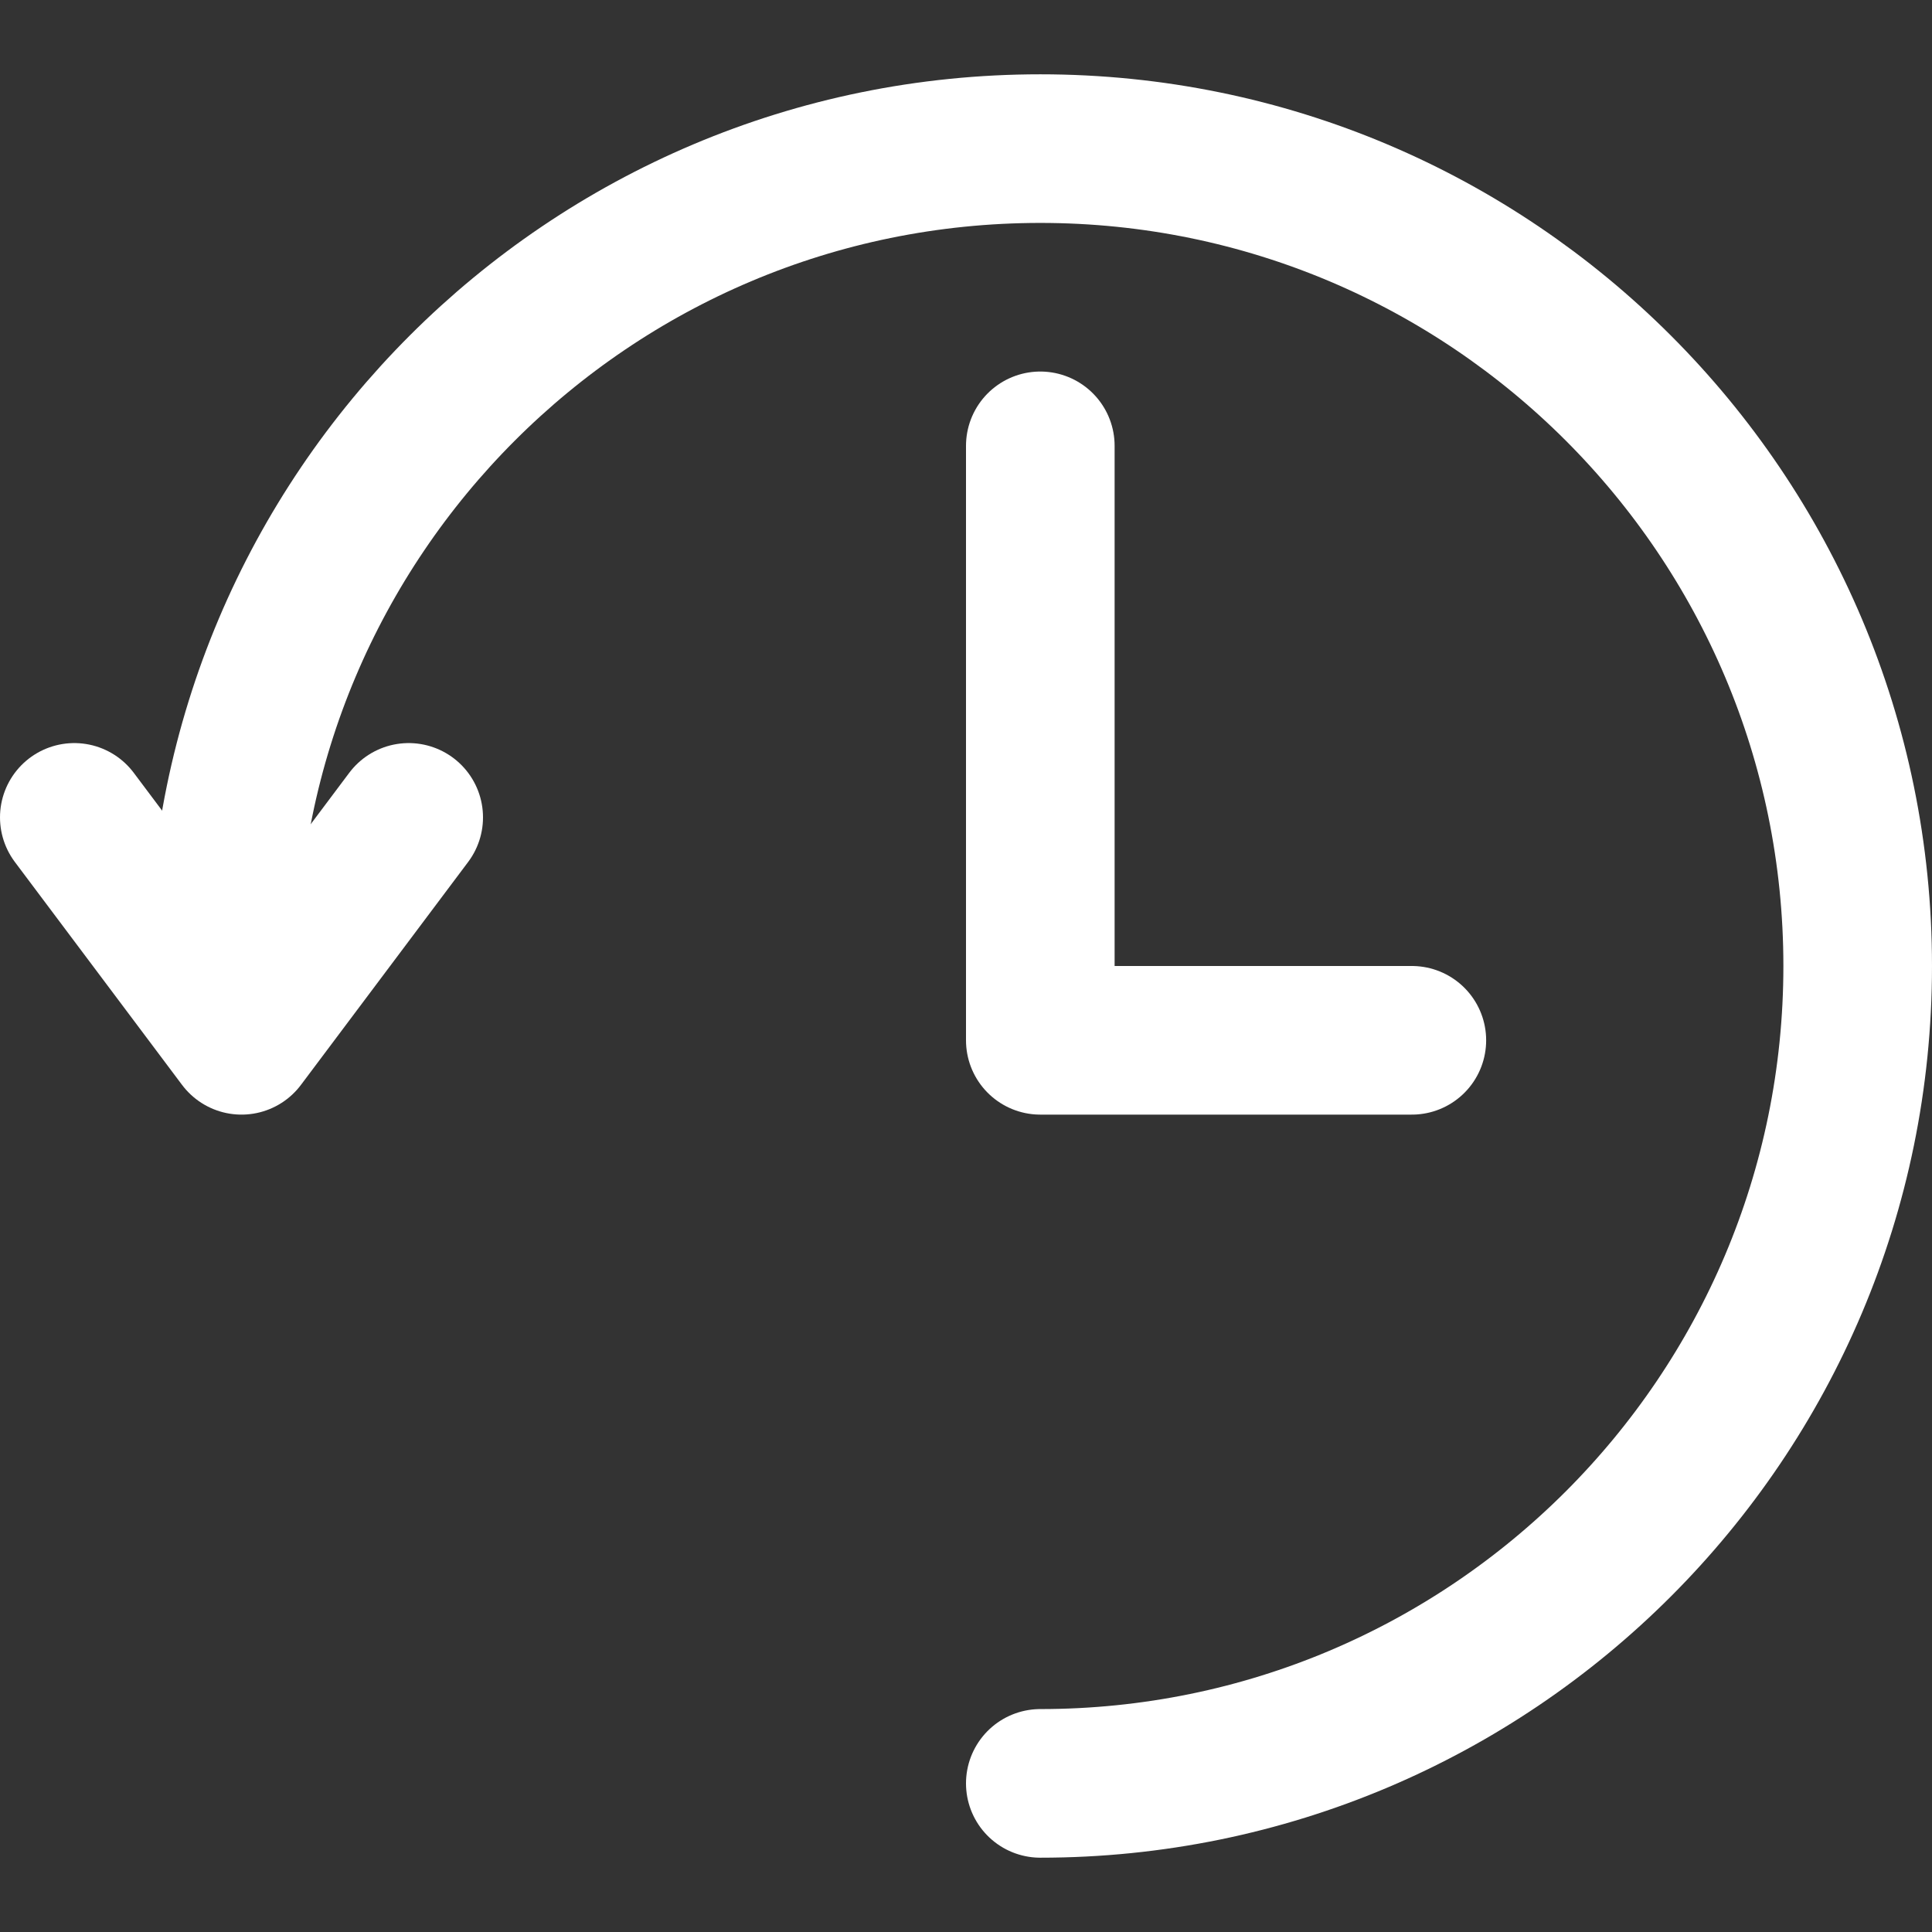
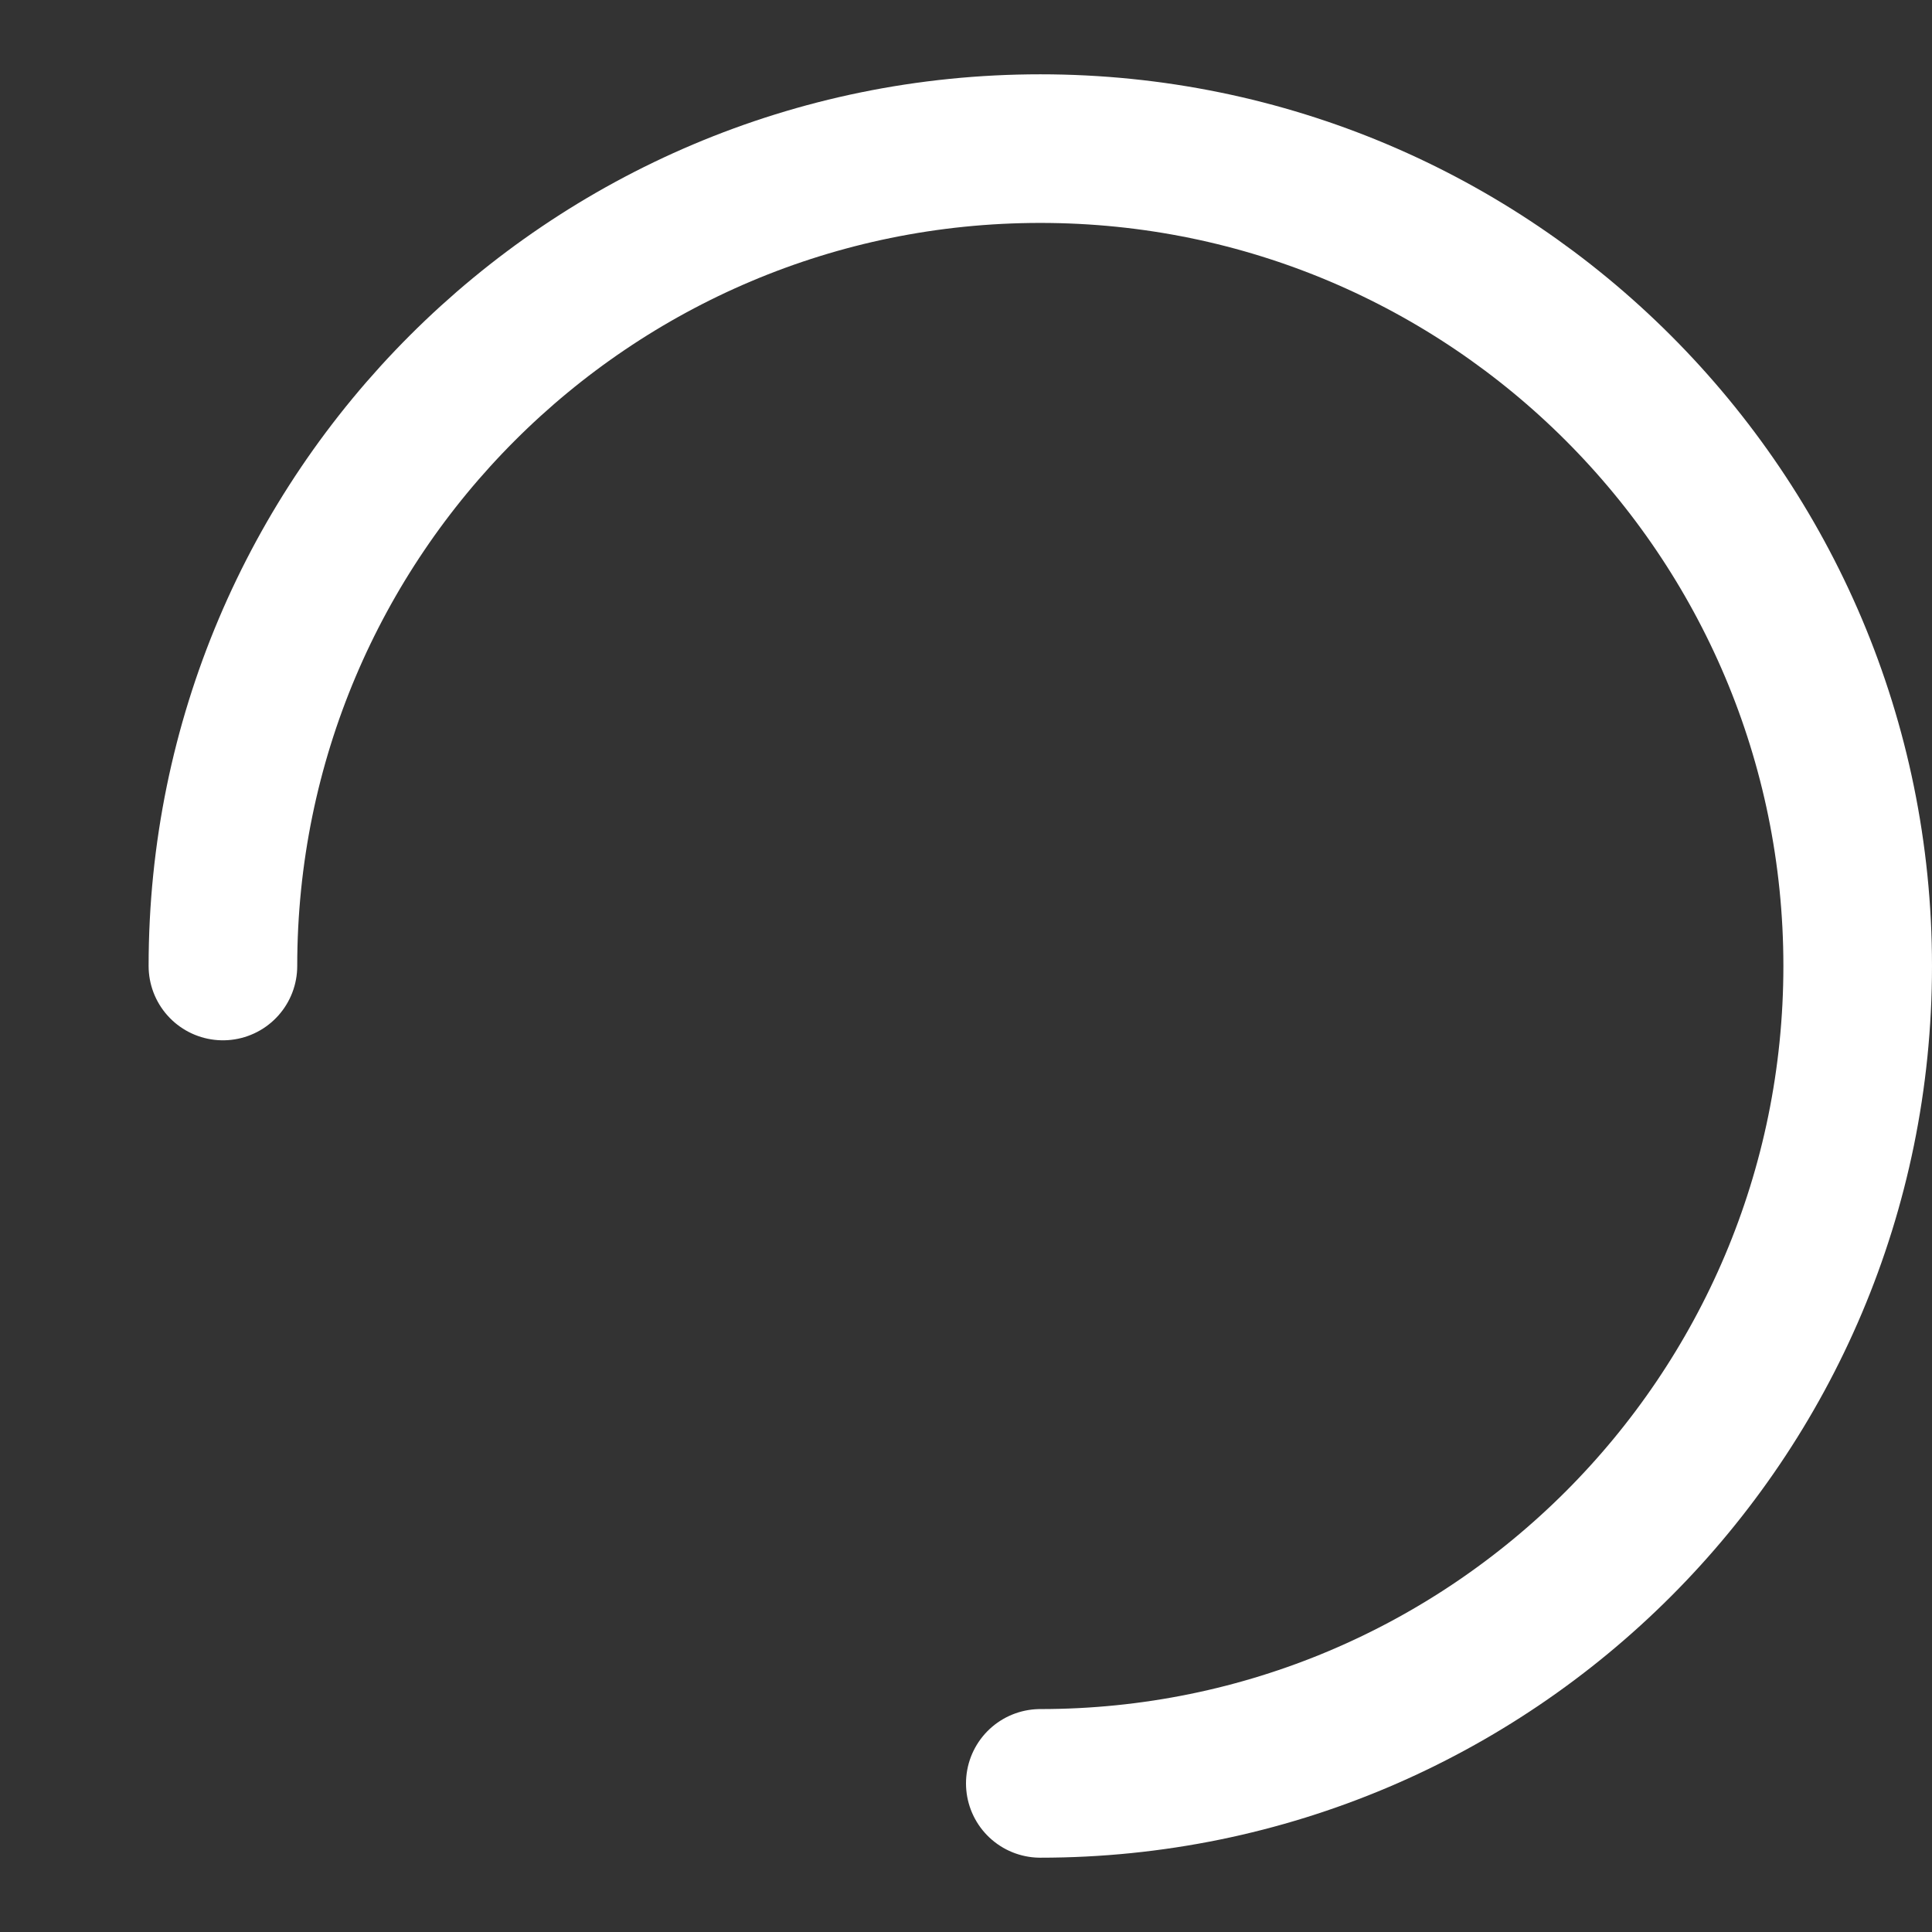
<svg xmlns="http://www.w3.org/2000/svg" width="26" height="26">
  <rect width="100%" height="100%" fill="#333333" stroke="none" />
  <g stroke="#FFF" stroke-linecap="round" stroke-width="2" fill="none">
    <path d="M14 24c6.075 0 11-4.925 11-11S20.075 2 14 2 3 6.925 3 13" />
-     <path stroke-linejoin="round" d="M1 11l2.25 3 2.25-3M19 14h-5V6" />
  </g>
</svg>